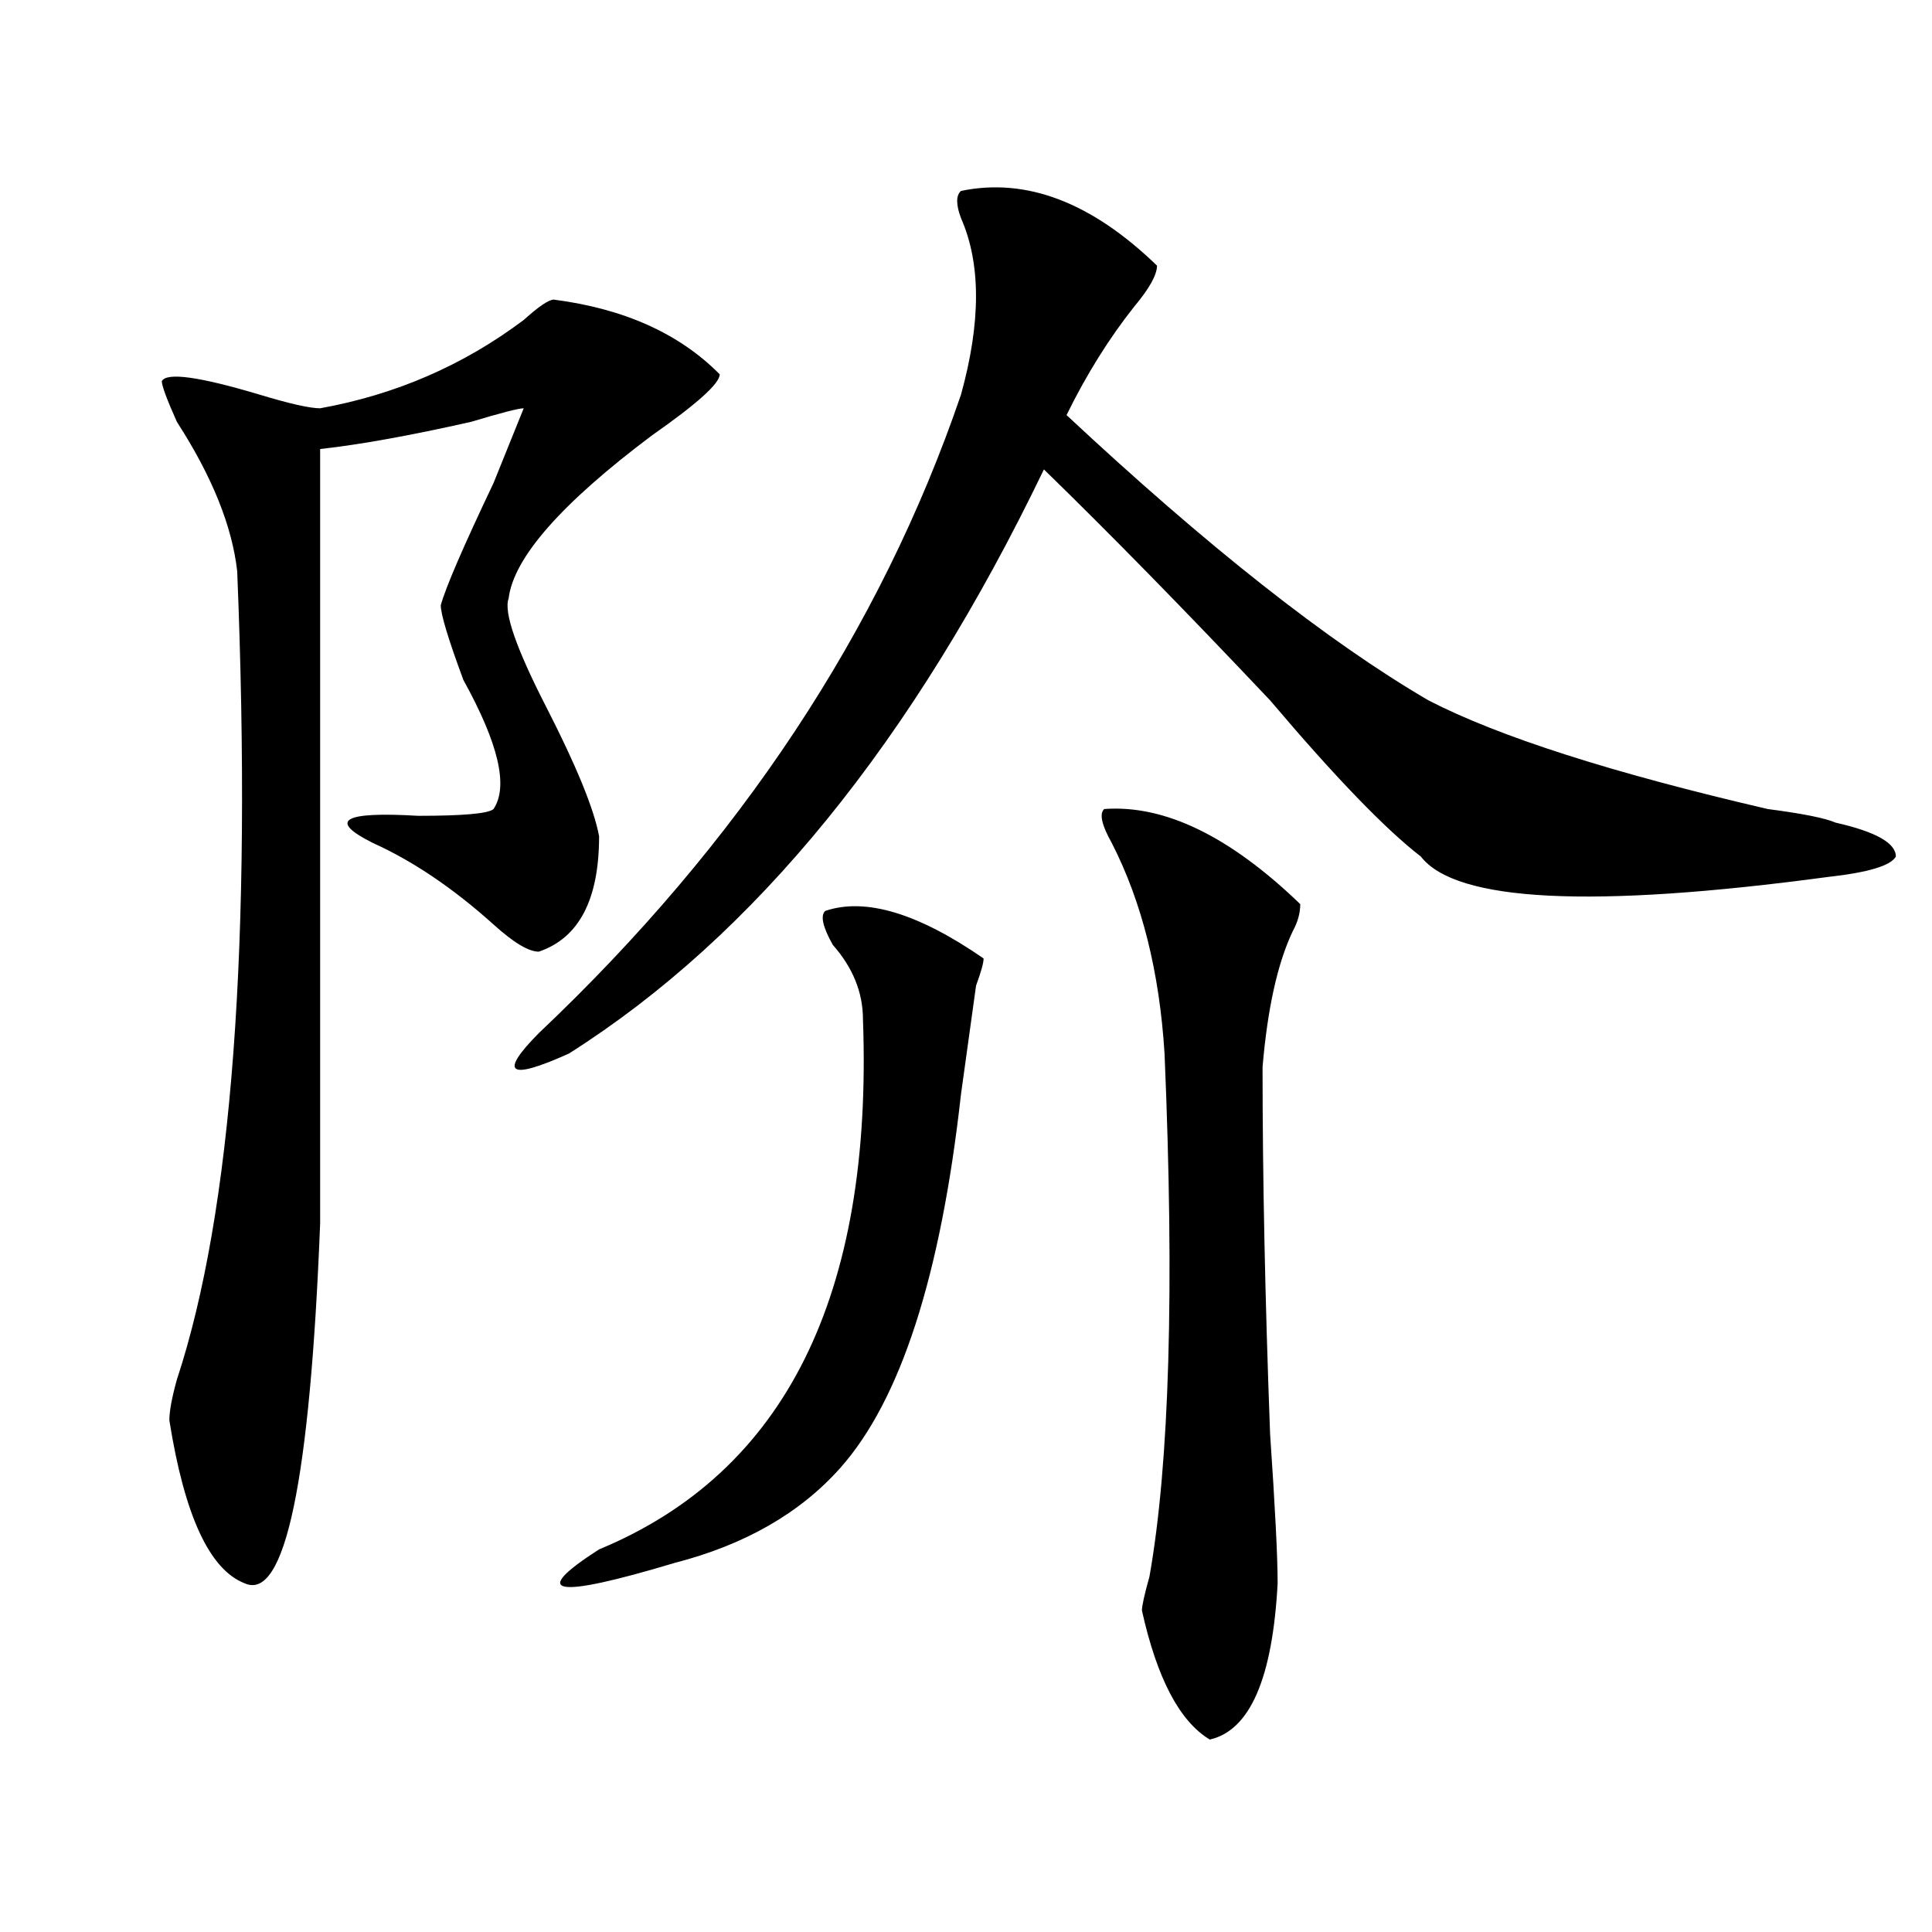
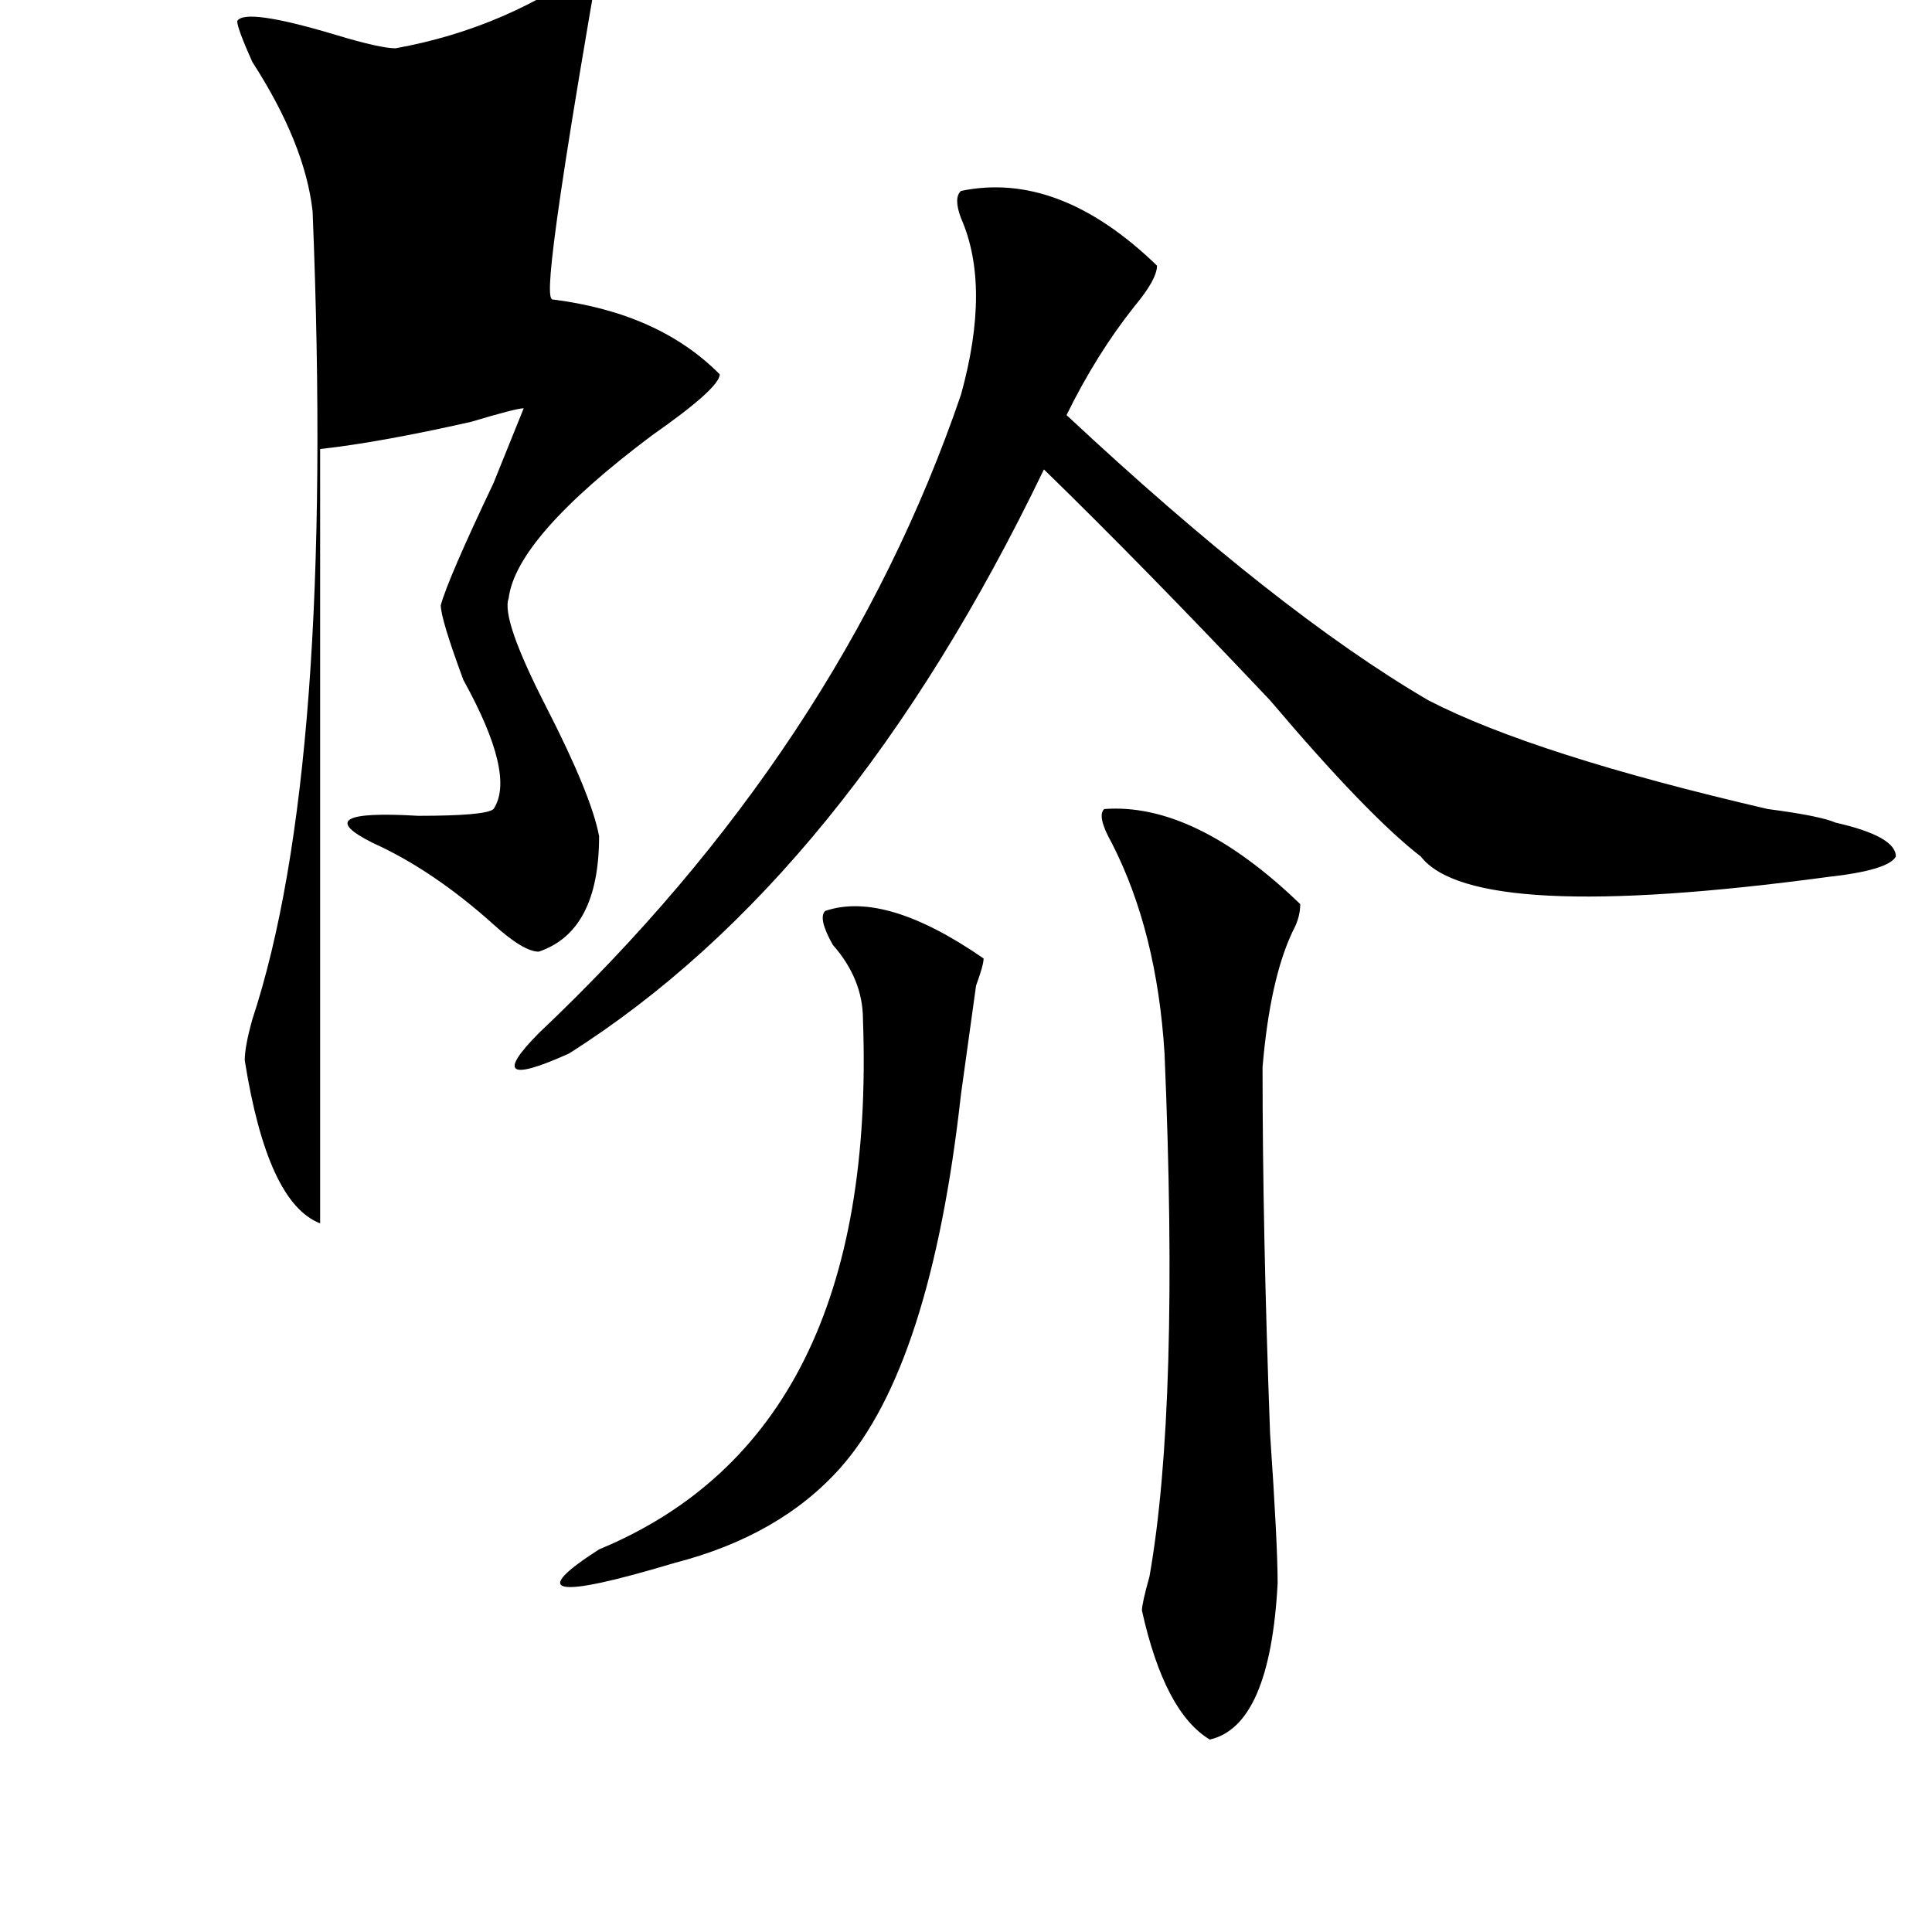
<svg xmlns="http://www.w3.org/2000/svg" version="1.1" id="图层_1" x="0px" y="0px" width="1000px" height="1000px" viewBox="0 0 1000 1000" enable-background="new 0 0 1000 1000" xml:space="preserve">
-   <path d="M286.676,155.078c36.401,4.725,64.998,17.578,85.852,38.672c0,4.725-11.707,15.271-35.121,31.641  c-46.828,35.156-71.584,63.281-74.145,84.375c-2.622,7.031,3.902,25.818,19.512,56.25c15.609,30.487,24.694,52.734,27.316,66.797  c0,32.85-10.427,52.734-31.219,59.766c-5.244,0-13.049-4.669-23.414-14.063c-20.854-18.731-41.646-32.794-62.438-42.188  c-23.414-11.7-15.609-16.369,23.414-14.063c23.414,0,36.401-1.153,39.023-3.516c7.805-11.7,2.561-33.947-15.609-66.797  c-7.805-21.094-11.707-33.947-11.707-38.672c2.561-9.338,11.707-30.432,27.316-63.281l15.609-38.672  c-2.622,0-11.707,2.362-27.316,7.031c-31.219,7.031-57.255,11.756-78.047,14.063c0,131.287,0,264.881,0,400.781  c-5.244,133.594-18.231,195.666-39.023,186.328c-18.231-7.031-31.219-35.156-39.023-84.375c0-4.669,1.28-11.7,3.902-21.094  c28.597-86.682,39.023-226.153,31.219-418.359c-2.622-23.4-13.049-49.219-31.219-77.344c-5.244-11.7-7.805-18.731-7.805-21.094  c2.561-4.669,19.512-2.307,50.73,7.031c15.609,4.725,25.975,7.031,31.219,7.031c39.023-7.031,74.145-22.247,105.363-45.703  C278.871,158.594,284.054,155.078,286.676,155.078z M497.402,98.828c33.779-7.031,67.62,5.878,101.461,38.672  c0,4.725-3.902,11.756-11.707,21.094c-13.049,16.425-24.756,35.156-35.121,56.25c72.803,68.006,135.24,117.225,187.313,147.656  c36.401,18.787,94.937,37.519,175.605,56.25c18.17,2.362,29.877,4.725,35.121,7.031c20.792,4.725,31.219,10.547,31.219,17.578  c-2.622,4.725-14.329,8.24-35.121,10.547c-122.314,16.425-192.557,12.909-210.727-10.547  c-18.231-14.063-44.268-40.979-78.047-80.859c-44.268-46.856-83.291-86.682-117.07-119.531  C472.646,383.594,390.697,484.394,294.48,545.313c-31.219,14.063-36.463,10.547-15.609-10.547  c104.021-98.438,176.886-208.575,218.531-330.469c10.365-37.463,10.365-67.95,0-91.406C494.78,105.859,494.78,101.19,497.402,98.828  z M427.16,471.484c20.792-7.031,48.108,1.209,81.949,24.609c0,2.362-1.342,7.031-3.902,14.063  c-2.622,18.787-5.244,37.519-7.805,56.25c-10.427,93.769-31.219,158.203-62.438,193.359c-20.854,23.456-49.45,39.825-85.852,49.219  c-62.438,18.731-75.486,16.369-39.023-7.031c96.217-39.825,141.765-131.231,136.582-274.219c0-14.063-5.244-26.916-15.609-38.672  C425.818,479.725,424.538,473.847,427.16,471.484z M571.547,418.75c31.219-2.307,64.998,14.063,101.461,49.219  c0,4.725-1.342,9.394-3.902,14.063c-7.805,16.425-13.049,39.881-15.609,70.313c0,56.25,1.28,119.531,3.902,189.844  c2.561,37.519,3.902,63.281,3.902,77.344c-2.622,49.219-14.329,76.135-35.121,80.859c-15.609-9.394-27.316-31.641-35.121-66.797  c0-2.362,1.28-8.24,3.902-17.578c10.365-58.557,12.987-148.81,7.805-270.703c-2.622-42.188-11.707-78.497-27.316-108.984  C570.205,426.99,568.925,421.112,571.547,418.75z" />
+   <path d="M286.676,155.078c36.401,4.725,64.998,17.578,85.852,38.672c0,4.725-11.707,15.271-35.121,31.641  c-46.828,35.156-71.584,63.281-74.145,84.375c-2.622,7.031,3.902,25.818,19.512,56.25c15.609,30.487,24.694,52.734,27.316,66.797  c0,32.85-10.427,52.734-31.219,59.766c-5.244,0-13.049-4.669-23.414-14.063c-20.854-18.731-41.646-32.794-62.438-42.188  c-23.414-11.7-15.609-16.369,23.414-14.063c23.414,0,36.401-1.153,39.023-3.516c7.805-11.7,2.561-33.947-15.609-66.797  c-7.805-21.094-11.707-33.947-11.707-38.672c2.561-9.338,11.707-30.432,27.316-63.281l15.609-38.672  c-2.622,0-11.707,2.362-27.316,7.031c-31.219,7.031-57.255,11.756-78.047,14.063c0,131.287,0,264.881,0,400.781  c-18.231-7.031-31.219-35.156-39.023-84.375c0-4.669,1.28-11.7,3.902-21.094  c28.597-86.682,39.023-226.153,31.219-418.359c-2.622-23.4-13.049-49.219-31.219-77.344c-5.244-11.7-7.805-18.731-7.805-21.094  c2.561-4.669,19.512-2.307,50.73,7.031c15.609,4.725,25.975,7.031,31.219,7.031c39.023-7.031,74.145-22.247,105.363-45.703  C278.871,158.594,284.054,155.078,286.676,155.078z M497.402,98.828c33.779-7.031,67.62,5.878,101.461,38.672  c0,4.725-3.902,11.756-11.707,21.094c-13.049,16.425-24.756,35.156-35.121,56.25c72.803,68.006,135.24,117.225,187.313,147.656  c36.401,18.787,94.937,37.519,175.605,56.25c18.17,2.362,29.877,4.725,35.121,7.031c20.792,4.725,31.219,10.547,31.219,17.578  c-2.622,4.725-14.329,8.24-35.121,10.547c-122.314,16.425-192.557,12.909-210.727-10.547  c-18.231-14.063-44.268-40.979-78.047-80.859c-44.268-46.856-83.291-86.682-117.07-119.531  C472.646,383.594,390.697,484.394,294.48,545.313c-31.219,14.063-36.463,10.547-15.609-10.547  c104.021-98.438,176.886-208.575,218.531-330.469c10.365-37.463,10.365-67.95,0-91.406C494.78,105.859,494.78,101.19,497.402,98.828  z M427.16,471.484c20.792-7.031,48.108,1.209,81.949,24.609c0,2.362-1.342,7.031-3.902,14.063  c-2.622,18.787-5.244,37.519-7.805,56.25c-10.427,93.769-31.219,158.203-62.438,193.359c-20.854,23.456-49.45,39.825-85.852,49.219  c-62.438,18.731-75.486,16.369-39.023-7.031c96.217-39.825,141.765-131.231,136.582-274.219c0-14.063-5.244-26.916-15.609-38.672  C425.818,479.725,424.538,473.847,427.16,471.484z M571.547,418.75c31.219-2.307,64.998,14.063,101.461,49.219  c0,4.725-1.342,9.394-3.902,14.063c-7.805,16.425-13.049,39.881-15.609,70.313c0,56.25,1.28,119.531,3.902,189.844  c2.561,37.519,3.902,63.281,3.902,77.344c-2.622,49.219-14.329,76.135-35.121,80.859c-15.609-9.394-27.316-31.641-35.121-66.797  c0-2.362,1.28-8.24,3.902-17.578c10.365-58.557,12.987-148.81,7.805-270.703c-2.622-42.188-11.707-78.497-27.316-108.984  C570.205,426.99,568.925,421.112,571.547,418.75z" />
</svg>